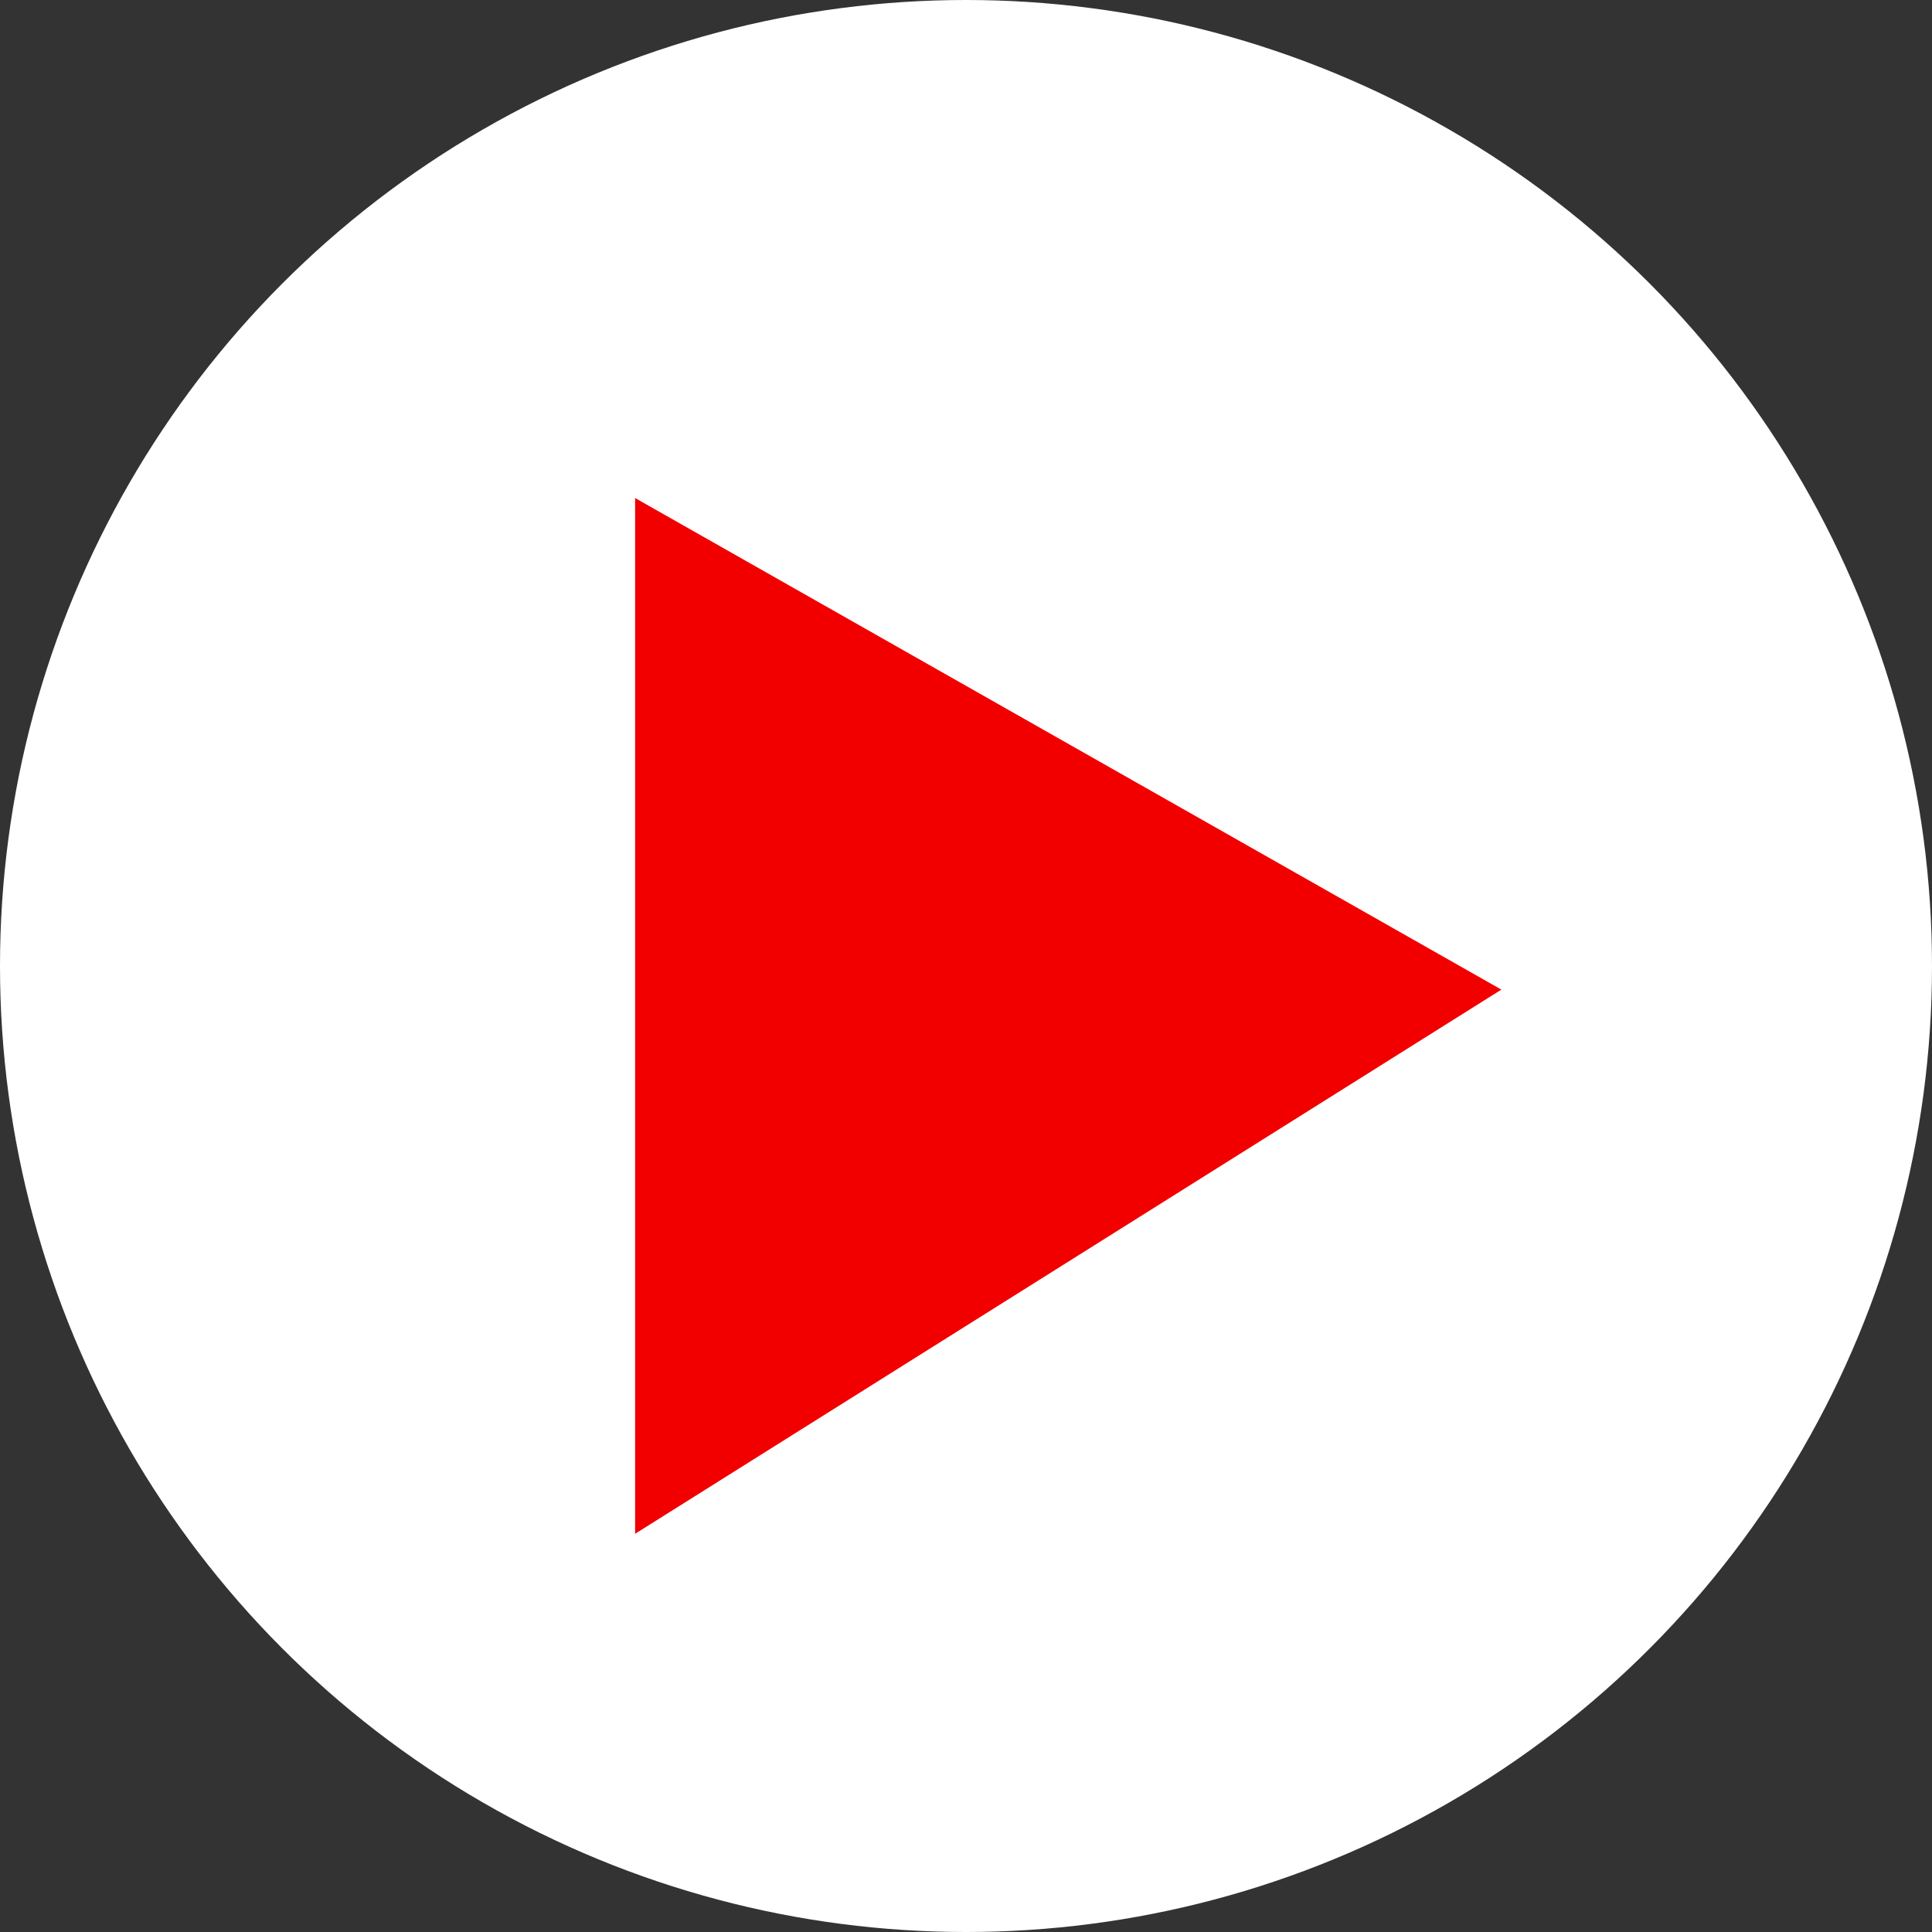
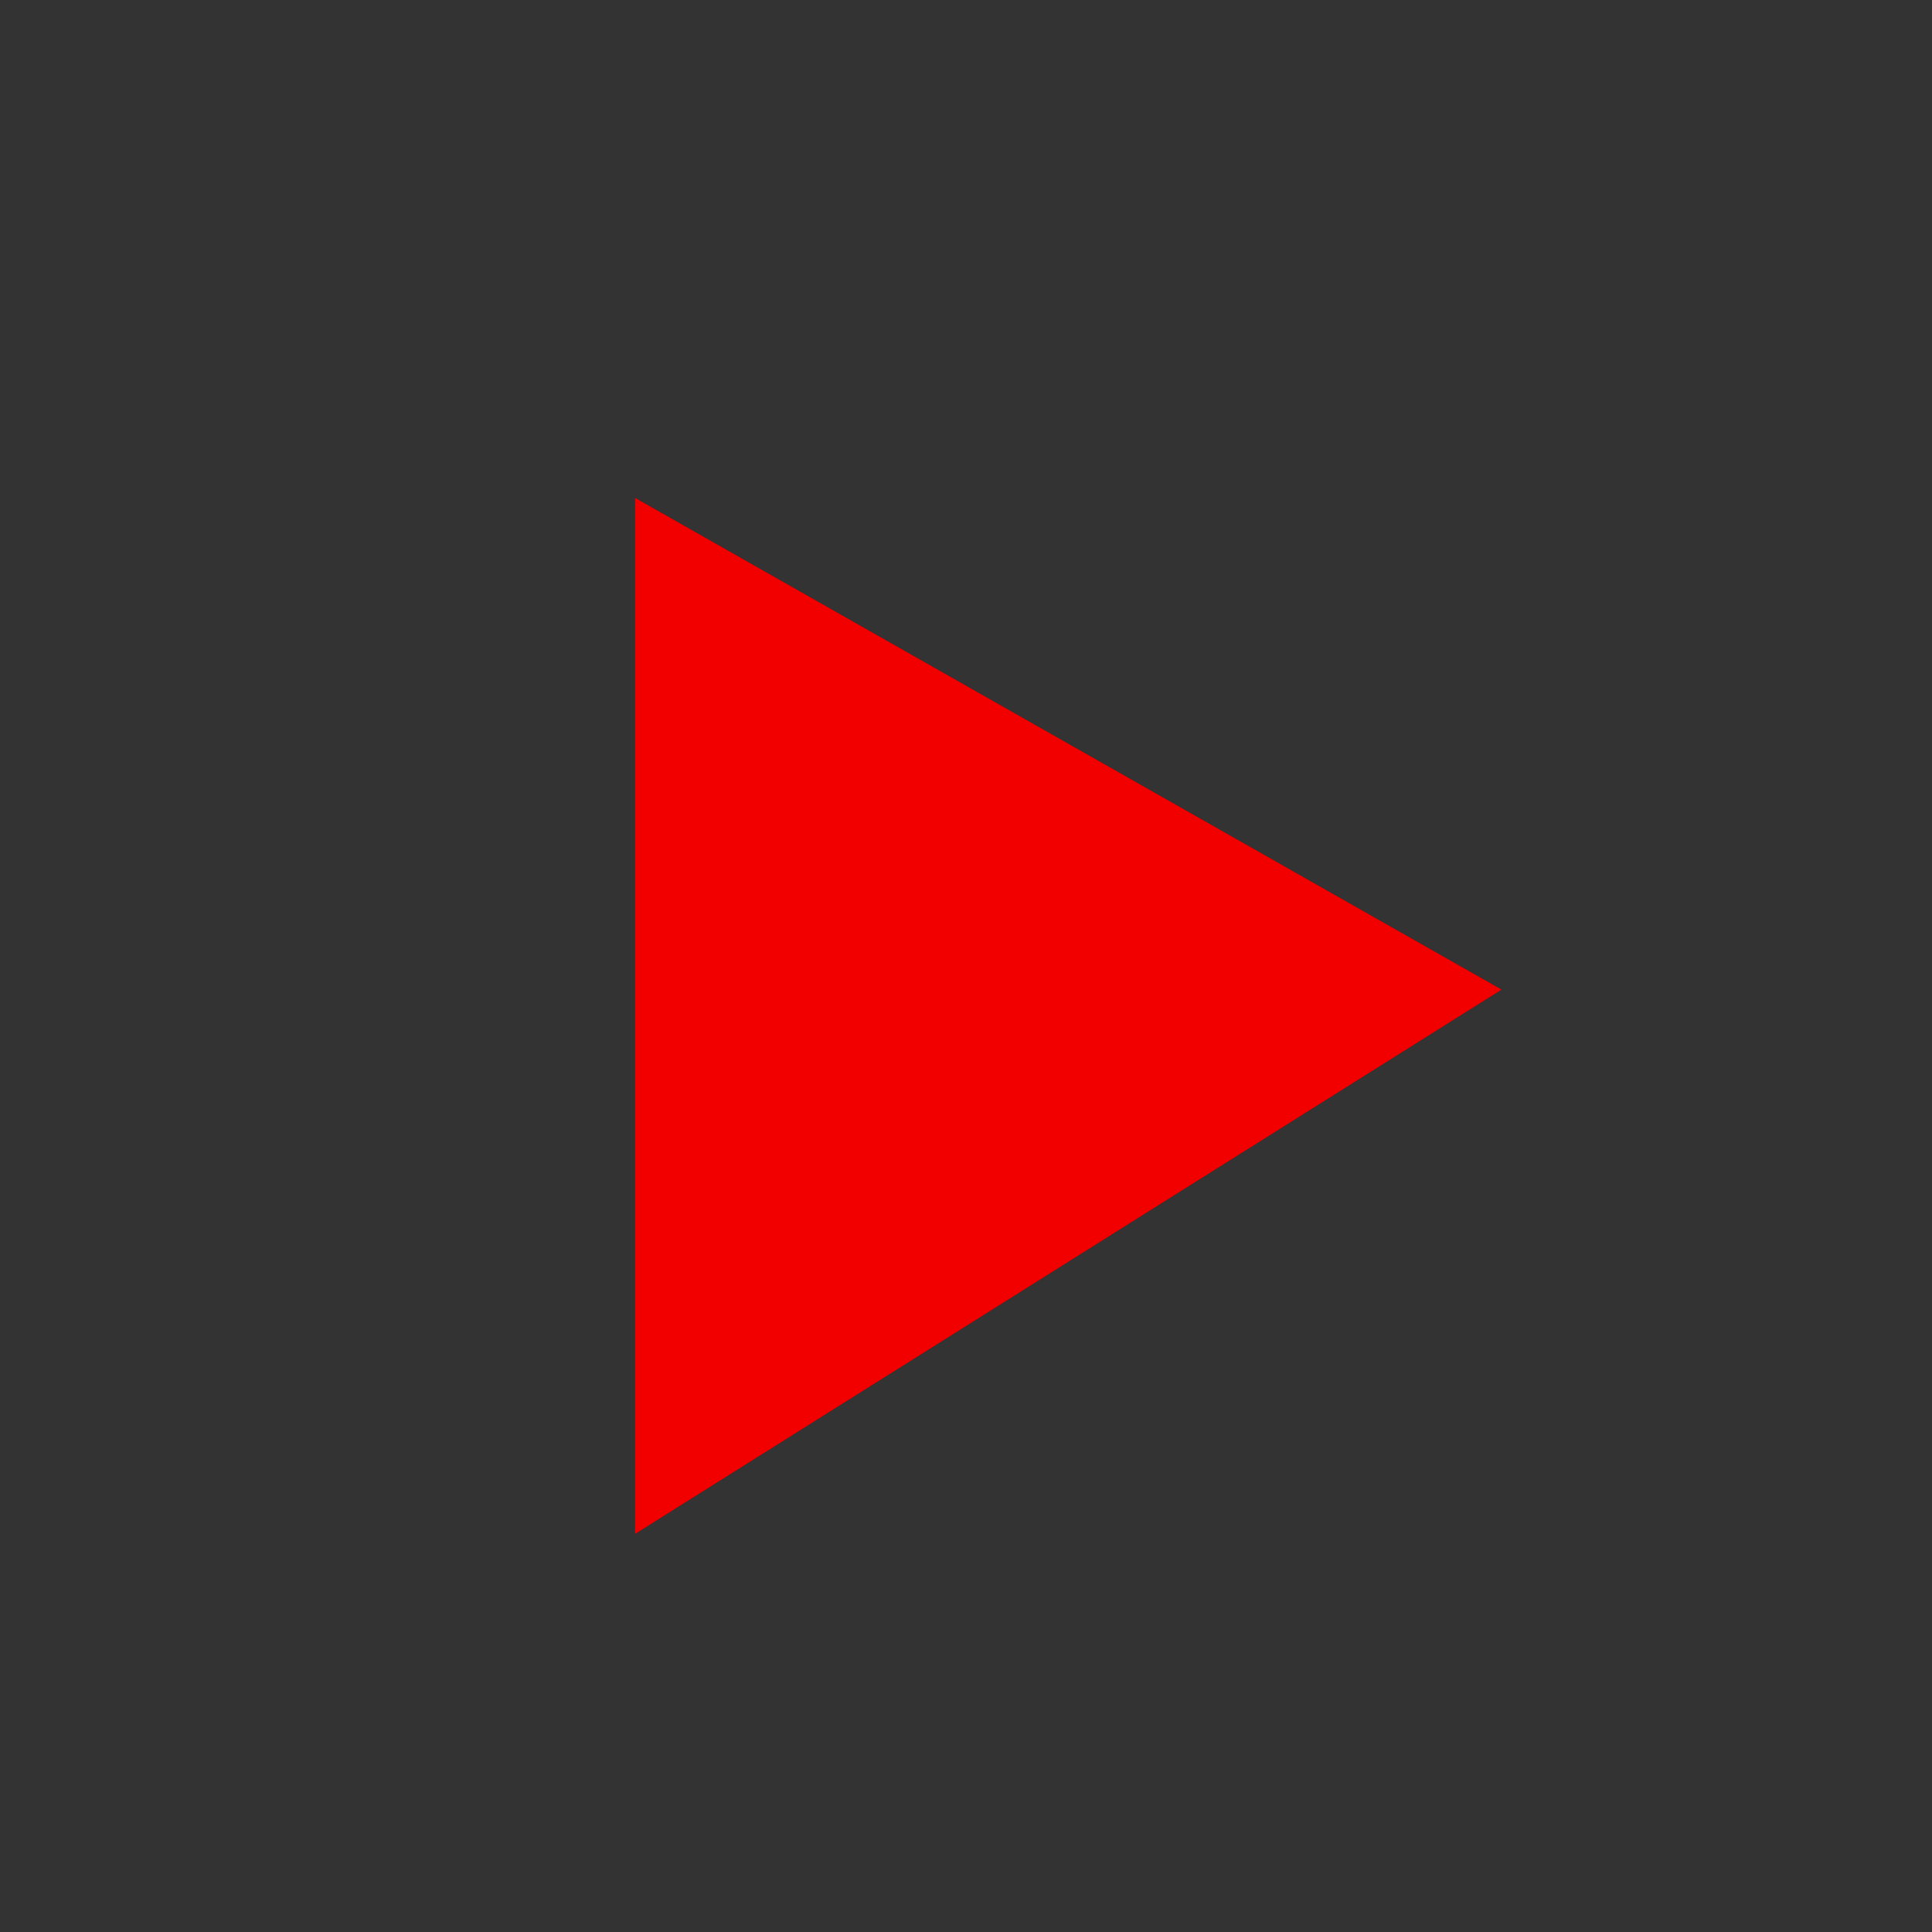
<svg xmlns="http://www.w3.org/2000/svg" id="icon_play.svg" width="18" height="18" viewBox="0 0 18 18">
  <rect x="0" y="0" width="18" height="18" fill="#333333" stroke="none" />
  <defs>
    <style>
      .cls-1 {
        fill: #fff;
      }

      .cls-2 {
        fill: #f20000;
        fill-rule: evenodd;
      }
    </style>
  </defs>
-   <circle id="oval" class="cls-1" cx="9" cy="9" r="9" />
  <path id="arrow" class="cls-2" d="M593.292,1176.3l8.071,4.58-8.071,5.07" transform="translate(-587.375 -1171.66)" />
</svg>